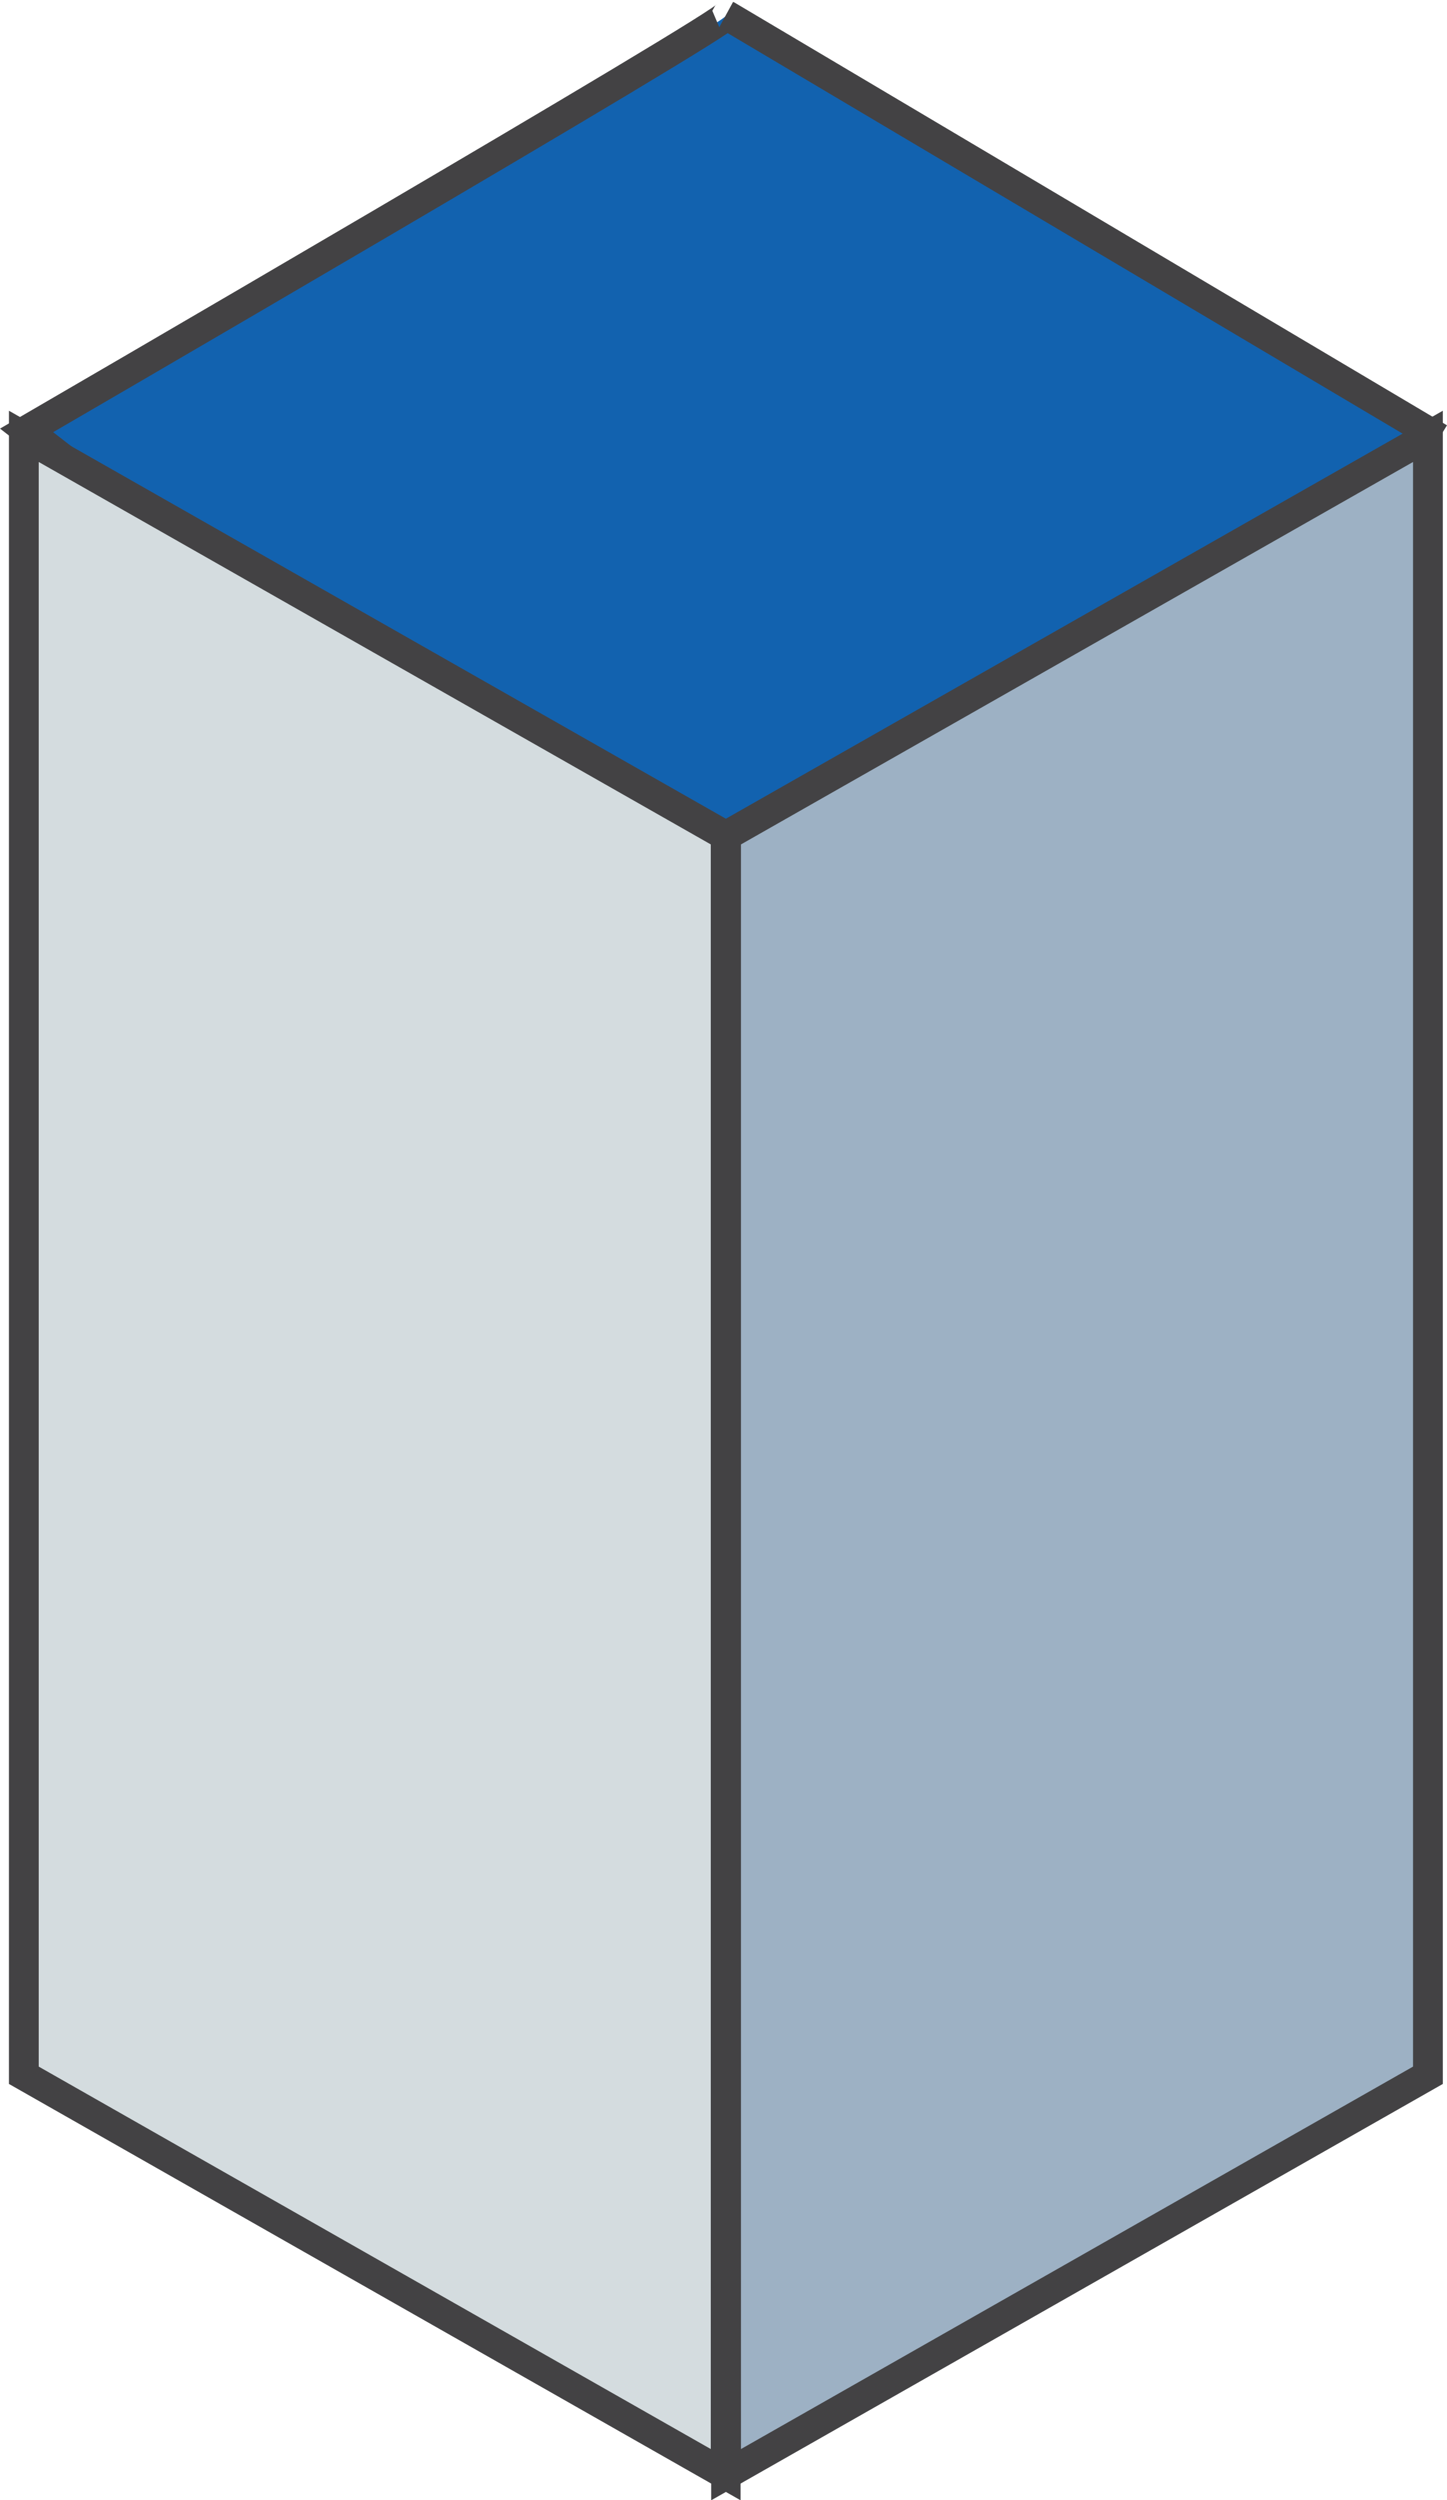
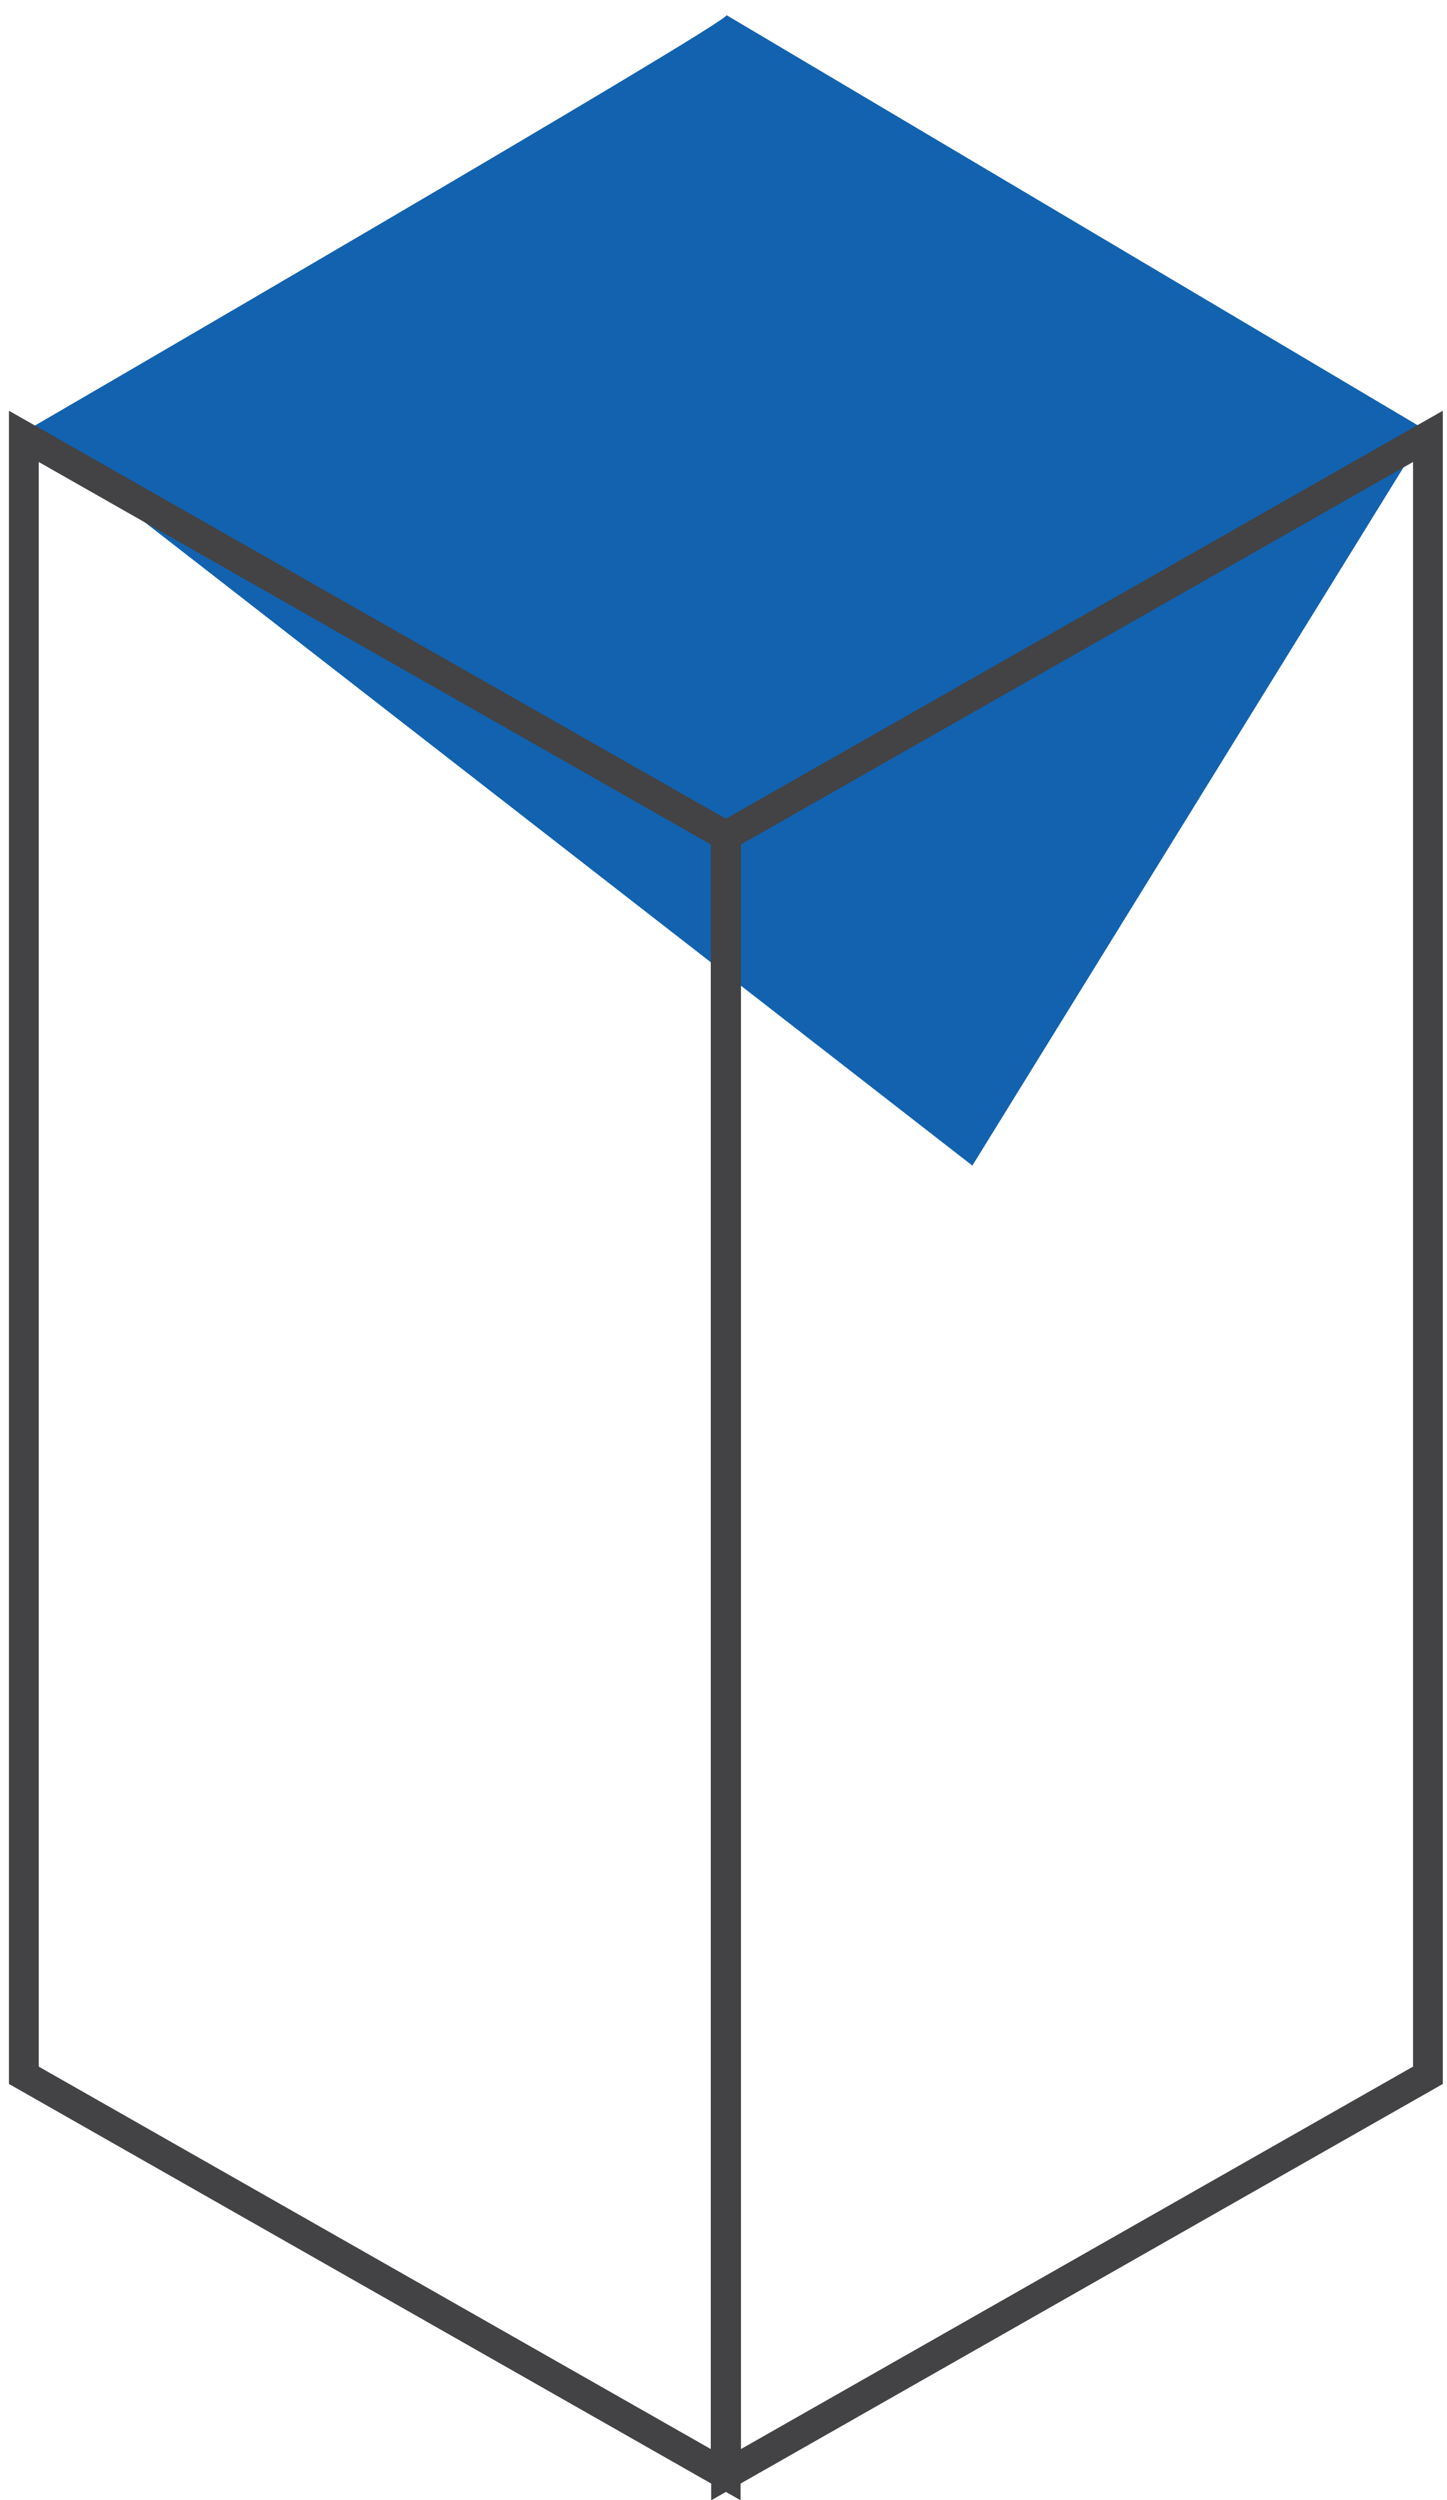
<svg xmlns="http://www.w3.org/2000/svg" viewBox="0 0 36.43 62.91">
  <defs>
    <style>.cls-1{fill:#1262af;}.cls-2{fill:none;stroke:#434244;stroke-width:0.75px;}.cls-3{fill:#d4dcdf;}.cls-4{fill:#9db1c4;}</style>
  </defs>
  <g id="Layer_2" data-name="Layer 2">
    <g id="Layer_1-2" data-name="Layer 1">
      <path class="cls-1" d="M.67,10.83S18.49.48,18.29.38L35.91,10.83,24.48,29.33Z" />
-       <path class="cls-2" d="M.67,10.83S18.49.48,18.29.38L35.91,10.83,24.48,29.33Z" />
-       <polygon class="cls-3" points="0.6 10.98 0.6 52.22 18.27 62.27 18.27 21.03 0.6 10.98" />
      <polygon class="cls-2" points="0.6 10.98 0.6 52.22 18.27 62.27 18.27 21.03 0.6 10.98" />
-       <polygon class="cls-4" points="35.95 10.98 35.95 52.22 18.28 62.27 18.28 21.03 35.95 10.98" />
      <polygon class="cls-2" points="35.95 10.98 35.95 52.22 18.28 62.27 18.28 21.03 35.95 10.98" />
    </g>
  </g>
</svg>